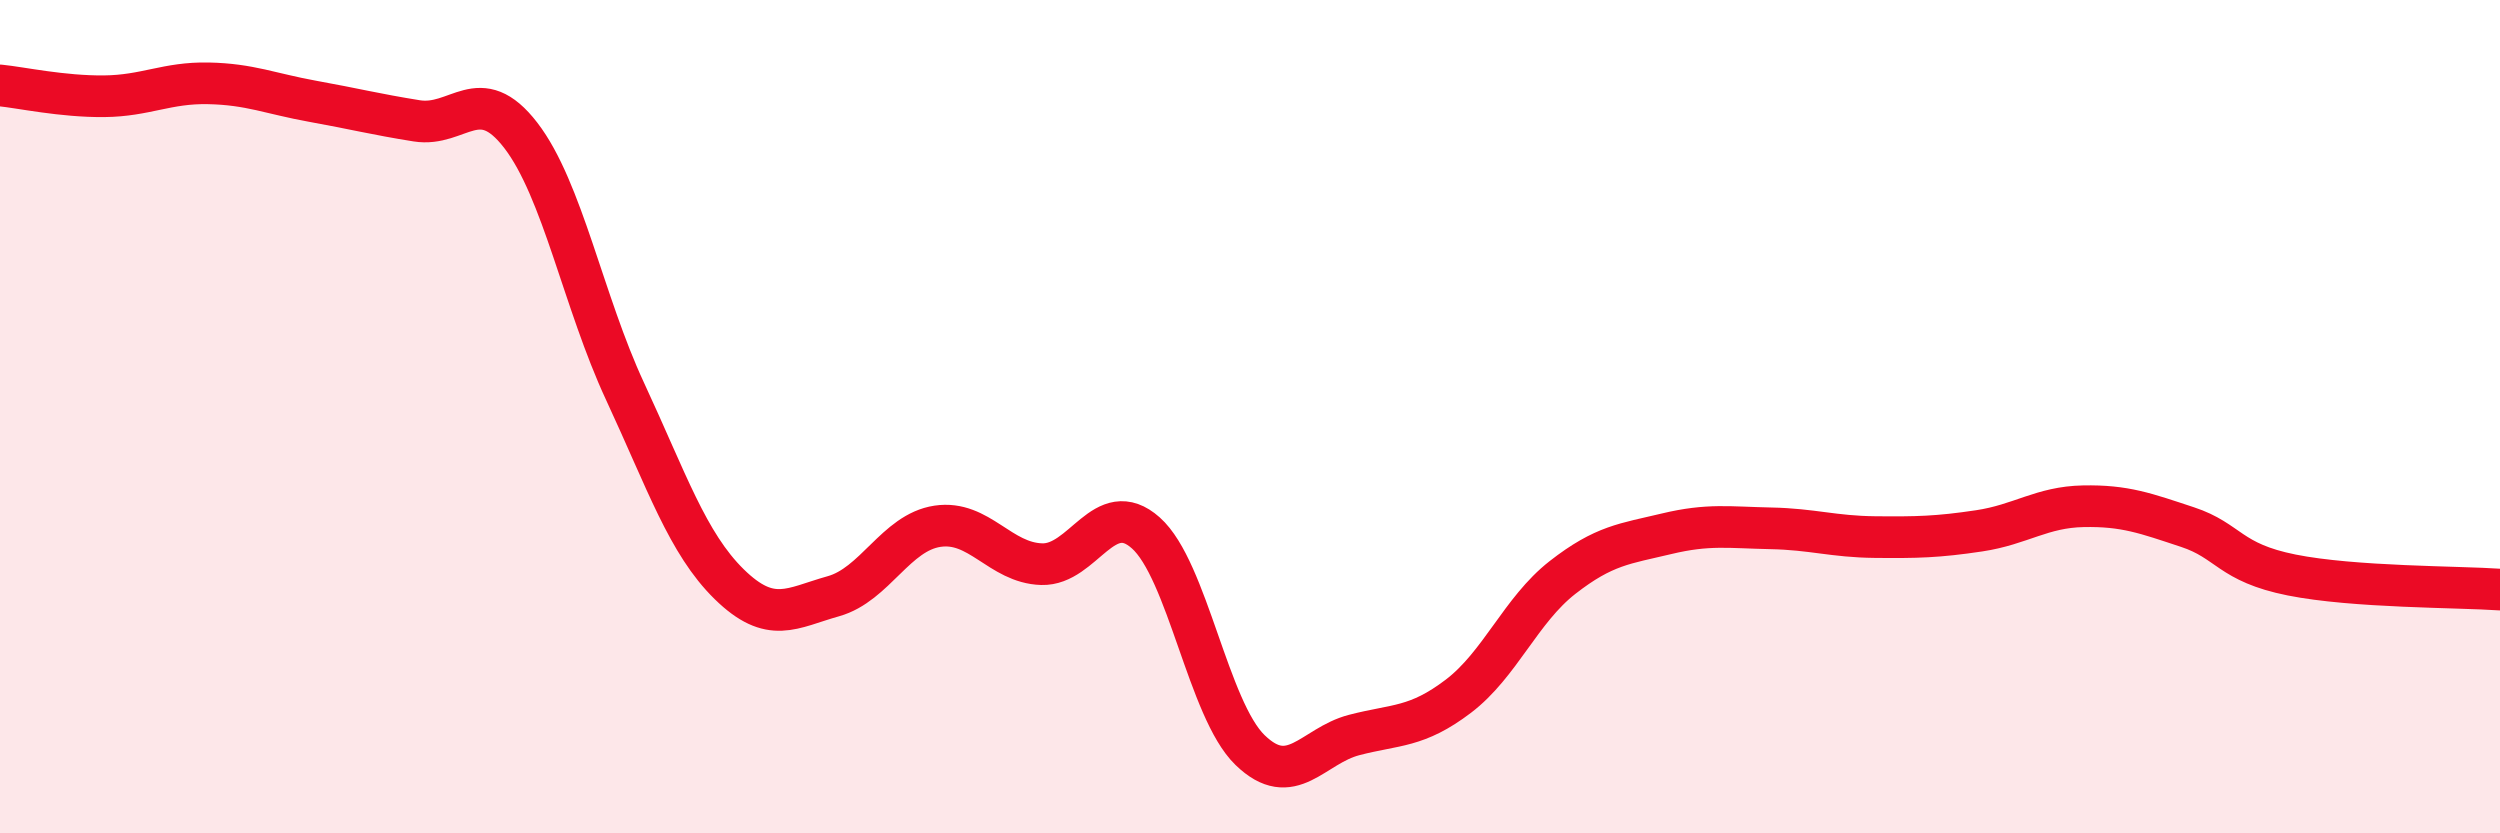
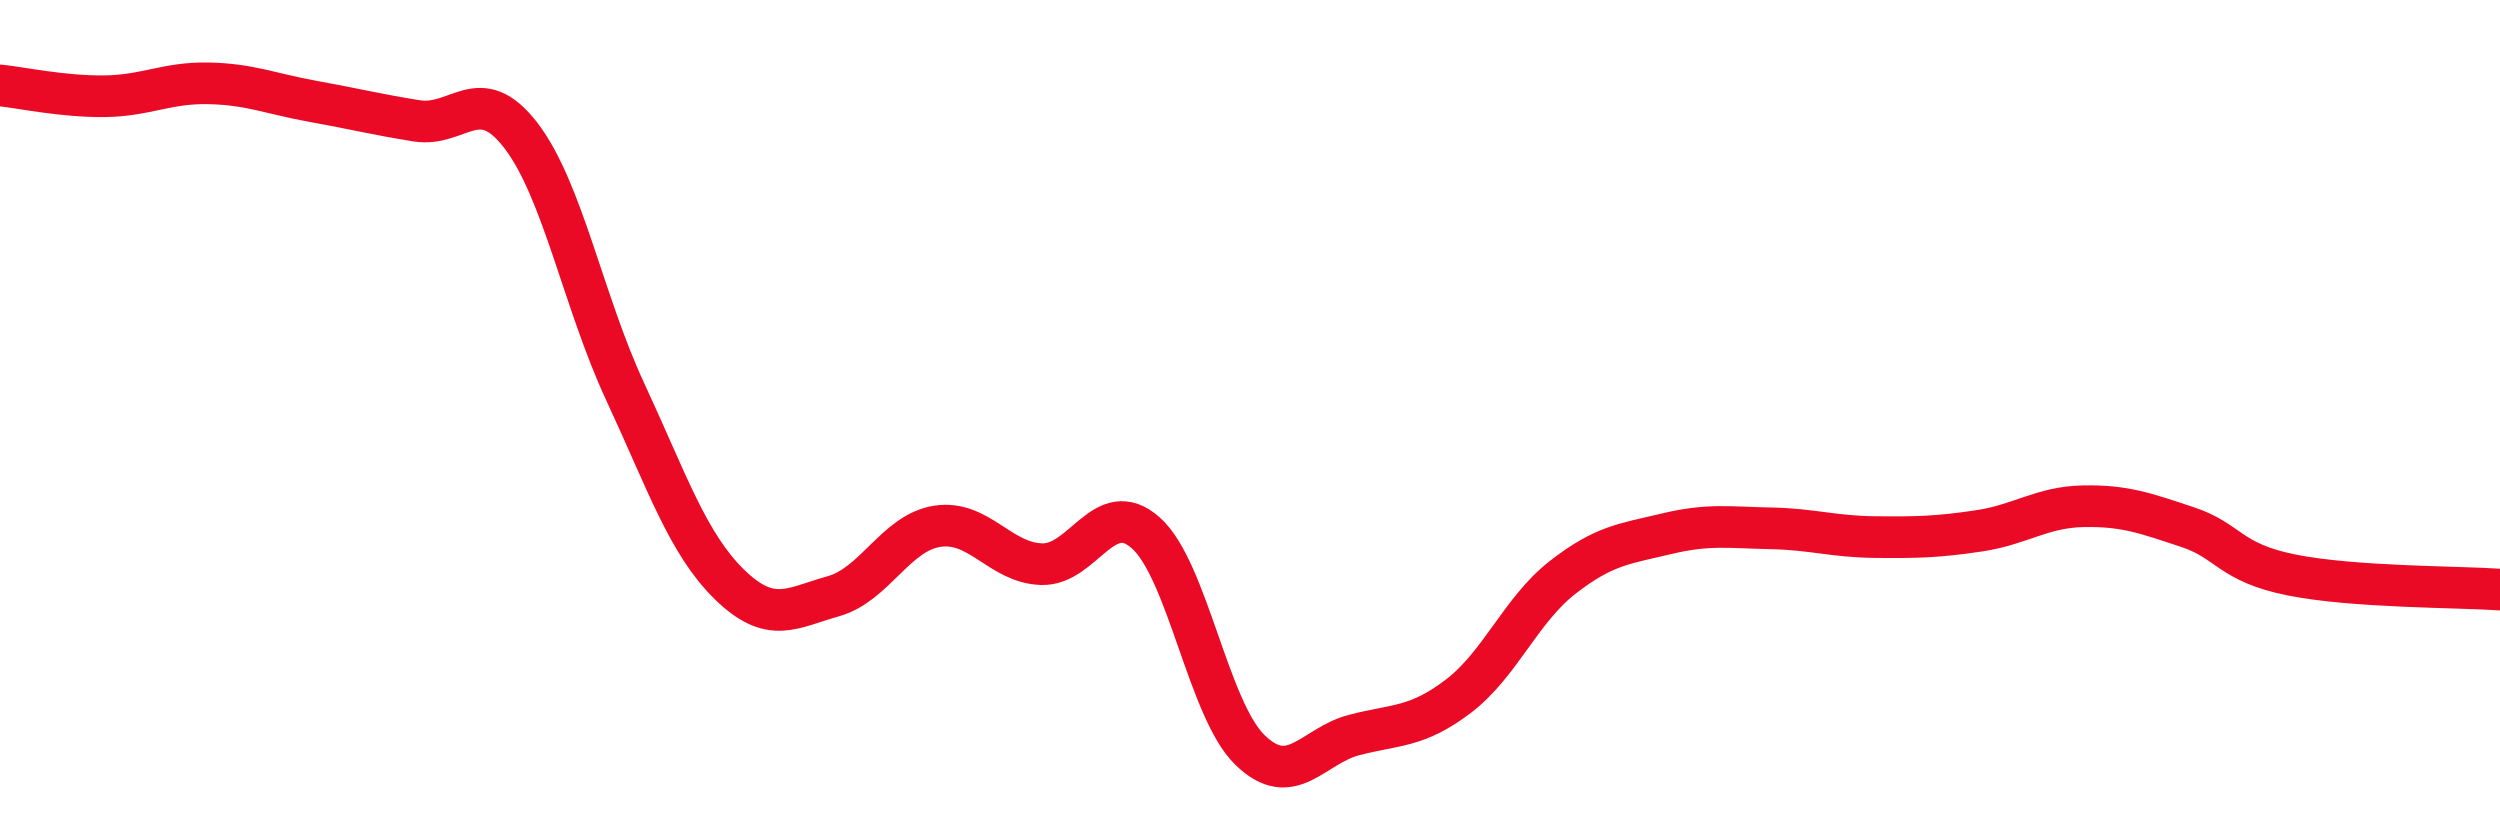
<svg xmlns="http://www.w3.org/2000/svg" width="60" height="20" viewBox="0 0 60 20">
-   <path d="M 0,2.05 C 0.5,2.1 1.5,2.32 2.5,2.31 C 3.5,2.3 4,1.98 5,2 C 6,2.02 6.5,2.25 7.5,2.43 C 8.5,2.61 9,2.74 10,2.9 C 11,3.06 11.5,1.95 12.5,3.25 C 13.5,4.55 14,7.24 15,9.39 C 16,11.54 16.5,13.04 17.5,14.02 C 18.5,15 19,14.59 20,14.31 C 21,14.03 21.5,12.78 22.5,12.63 C 23.5,12.48 24,13.51 25,13.54 C 26,13.57 26.5,11.9 27.5,12.79 C 28.5,13.68 29,17.03 30,18 C 31,18.97 31.5,17.9 32.5,17.64 C 33.5,17.38 34,17.47 35,16.71 C 36,15.95 36.5,14.64 37.5,13.86 C 38.5,13.08 39,13.05 40,12.81 C 41,12.57 41.5,12.66 42.5,12.68 C 43.5,12.7 44,12.88 45,12.89 C 46,12.9 46.5,12.89 47.5,12.74 C 48.5,12.59 49,12.17 50,12.15 C 51,12.13 51.5,12.32 52.5,12.65 C 53.5,12.98 53.5,13.5 55,13.8 C 56.5,14.1 59,14.08 60,14.15L60 20L0 20Z" fill="#EB0A25" opacity="0.1" stroke-linecap="round" stroke-linejoin="round" />
  <path d="M 0,2.05 C 0.5,2.1 1.5,2.32 2.5,2.31 C 3.5,2.3 4,1.98 5,2 C 6,2.02 6.5,2.25 7.5,2.43 C 8.5,2.61 9,2.74 10,2.9 C 11,3.06 11.5,1.95 12.5,3.25 C 13.5,4.55 14,7.24 15,9.39 C 16,11.54 16.5,13.04 17.5,14.02 C 18.5,15 19,14.59 20,14.31 C 21,14.03 21.5,12.78 22.5,12.63 C 23.5,12.48 24,13.51 25,13.54 C 26,13.57 26.5,11.9 27.5,12.79 C 28.5,13.68 29,17.03 30,18 C 31,18.97 31.5,17.9 32.5,17.64 C 33.5,17.38 34,17.47 35,16.71 C 36,15.95 36.5,14.64 37.5,13.86 C 38.5,13.08 39,13.05 40,12.81 C 41,12.57 41.5,12.66 42.5,12.68 C 43.5,12.7 44,12.88 45,12.89 C 46,12.9 46.5,12.89 47.5,12.74 C 48.5,12.59 49,12.17 50,12.15 C 51,12.13 51.5,12.32 52.5,12.65 C 53.5,12.98 53.5,13.5 55,13.8 C 56.5,14.1 59,14.08 60,14.15" stroke="#EB0A25" stroke-width="1" fill="none" stroke-linecap="round" stroke-linejoin="round" />
</svg>